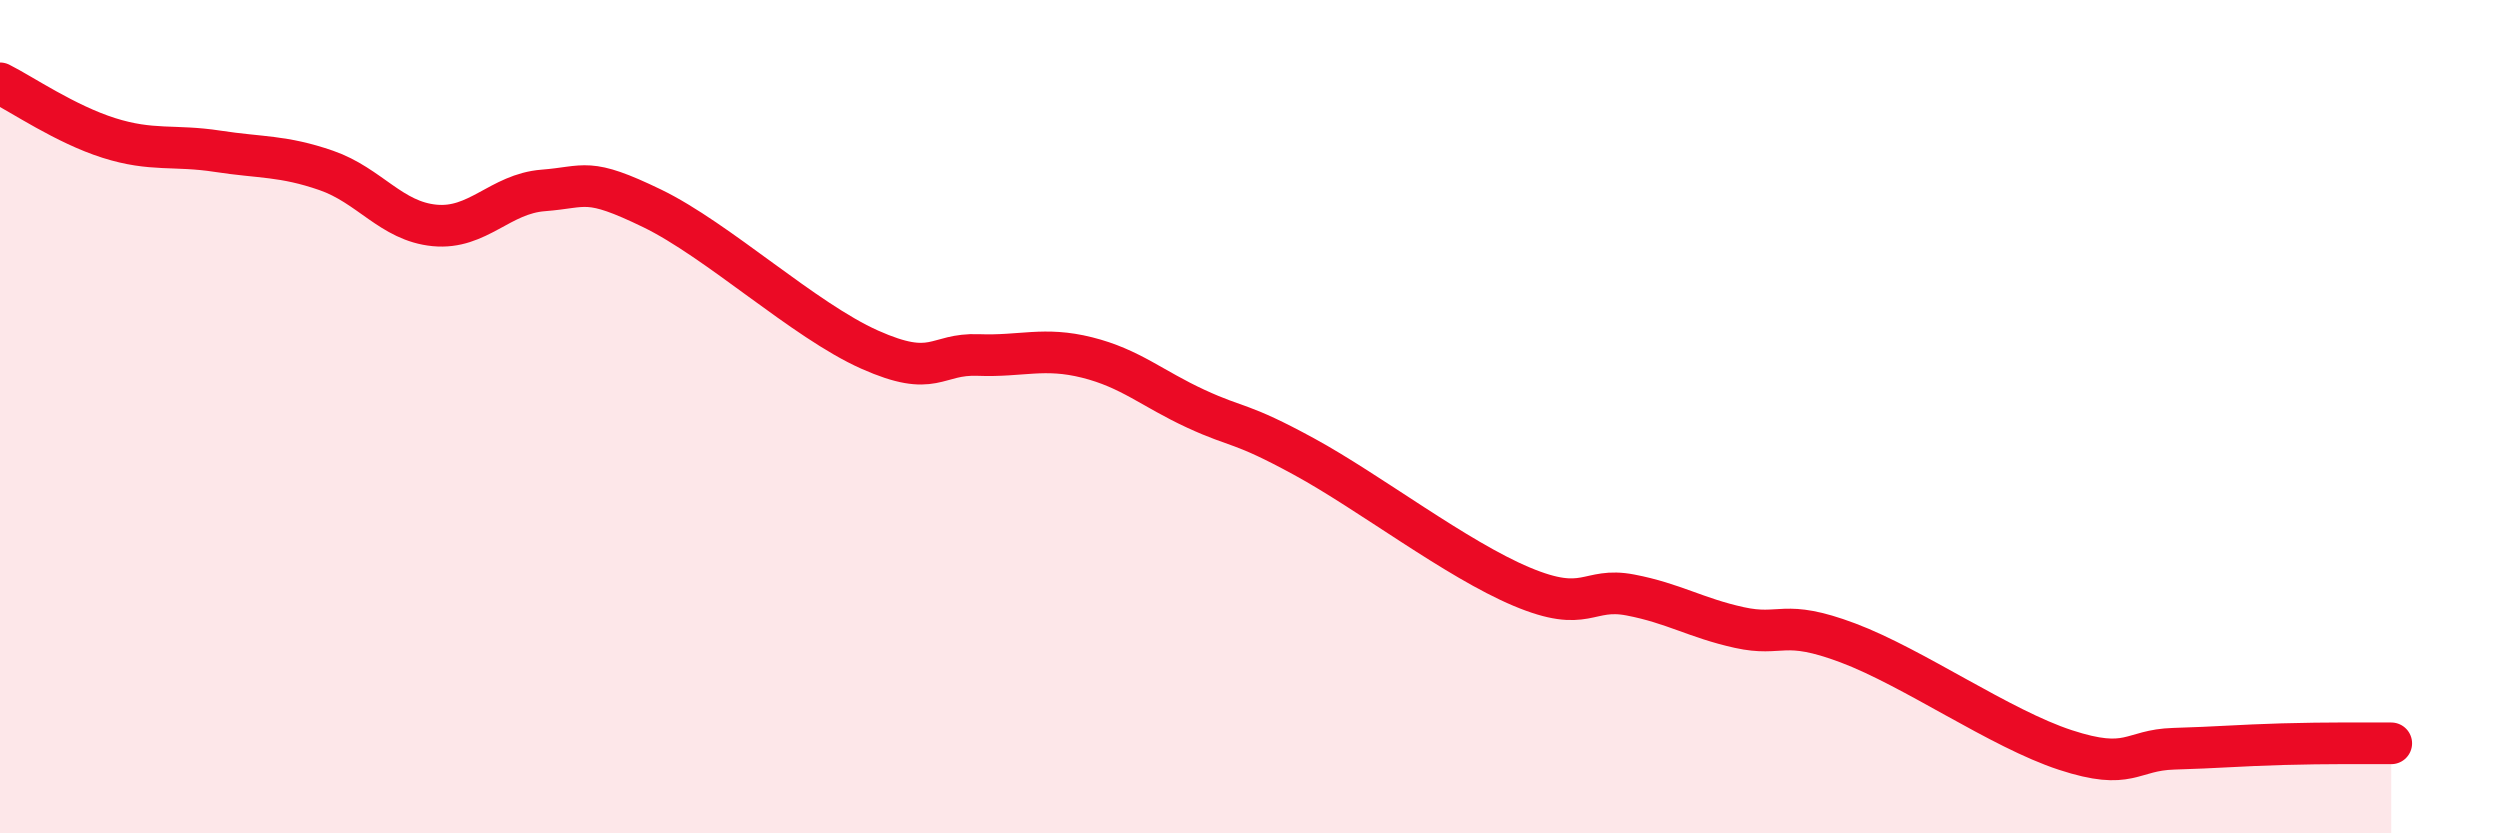
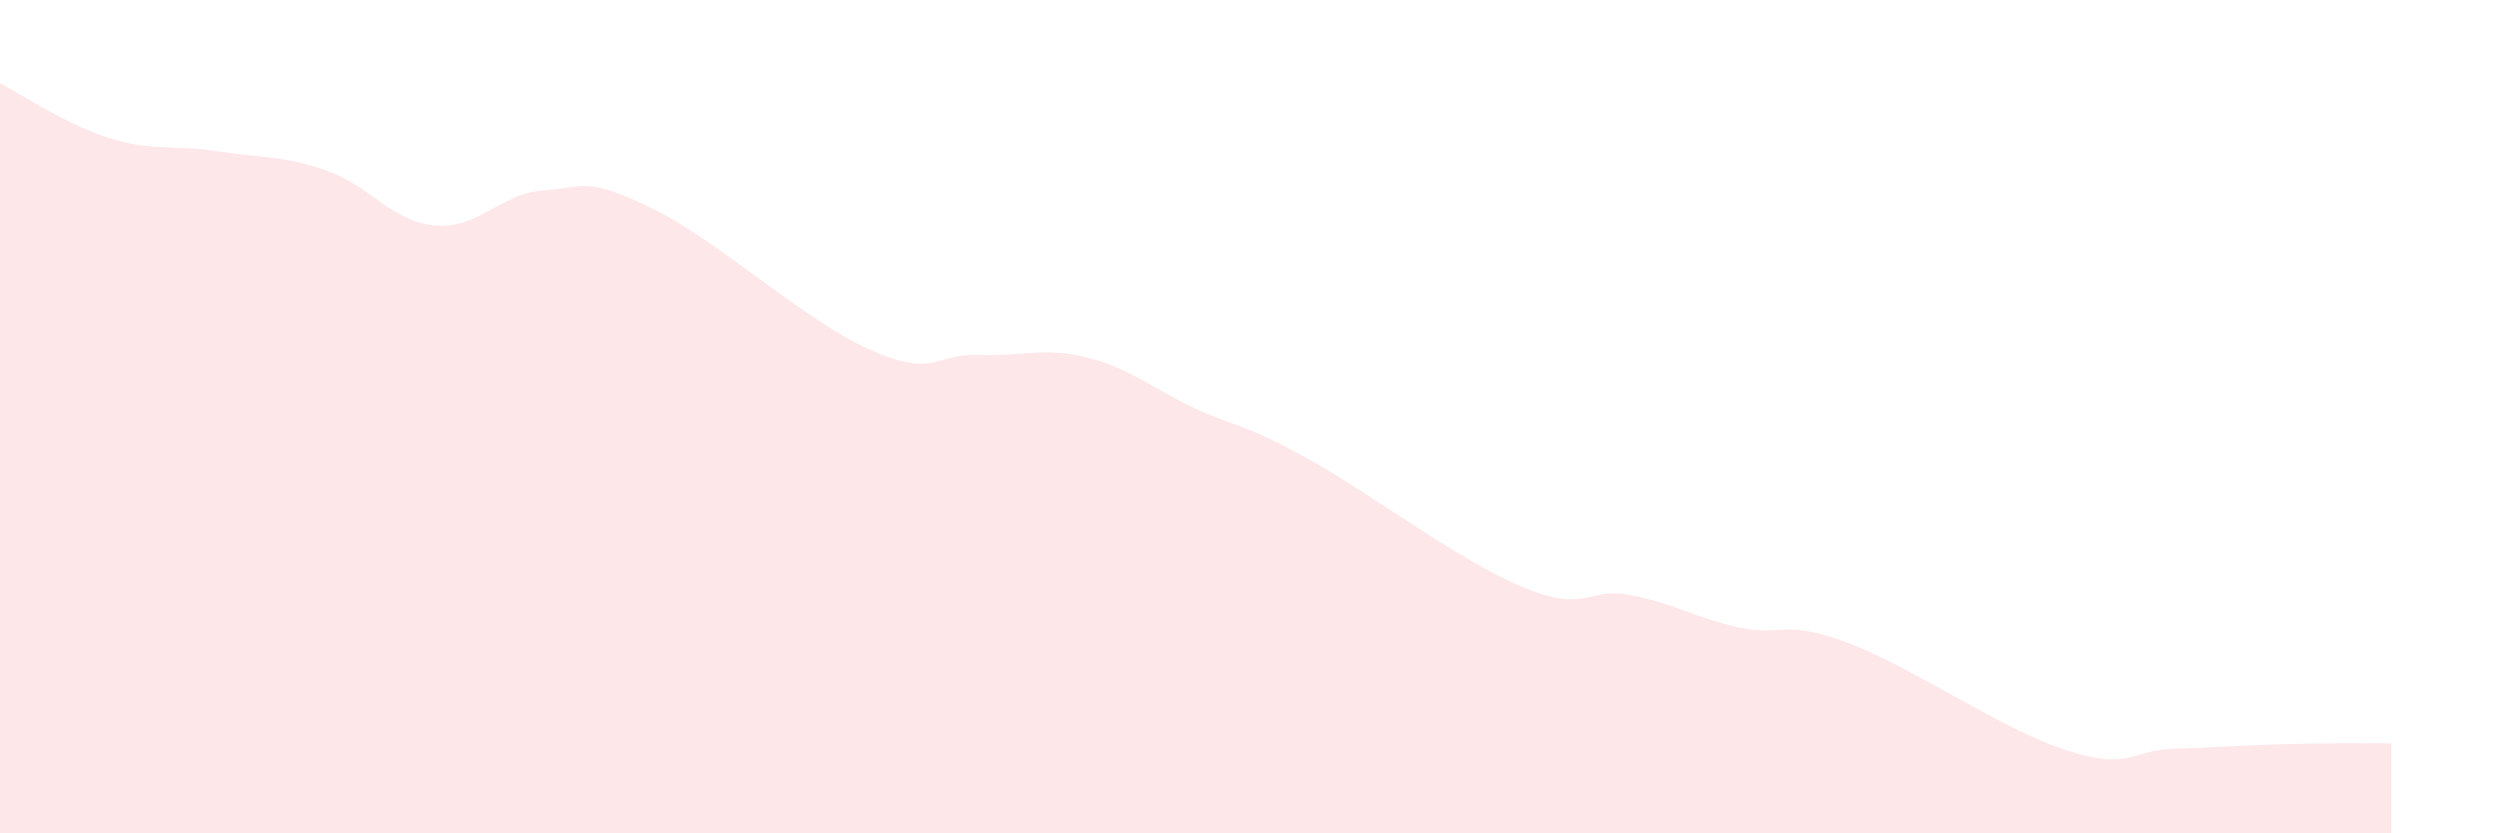
<svg xmlns="http://www.w3.org/2000/svg" width="60" height="20" viewBox="0 0 60 20">
  <path d="M 0,2 C 0.52,2.26 1.57,2.98 2.61,3.31 C 3.65,3.64 4.18,3.47 5.22,3.63 C 6.26,3.79 6.79,3.73 7.83,4.09 C 8.87,4.45 9.39,5.31 10.43,5.41 C 11.47,5.51 12,4.65 13.04,4.57 C 14.08,4.49 14.08,4.24 15.65,5 C 17.22,5.76 19.3,7.69 20.87,8.39 C 22.44,9.09 22.44,8.48 23.48,8.52 C 24.52,8.56 25.05,8.32 26.09,8.58 C 27.13,8.84 27.66,9.33 28.7,9.81 C 29.74,10.29 29.74,10.11 31.3,10.96 C 32.86,11.81 34.95,13.42 36.52,14.08 C 38.09,14.74 38.09,14.08 39.13,14.28 C 40.17,14.48 40.7,14.83 41.74,15.06 C 42.78,15.29 42.78,14.84 44.35,15.43 C 45.92,16.02 48.01,17.49 49.57,18 C 51.13,18.51 51.13,18 52.17,17.97 C 53.21,17.94 53.74,17.89 54.78,17.86 C 55.82,17.83 56.87,17.84 57.39,17.84L57.39 20L0 20Z" fill="#EB0A25" opacity="0.1" stroke-linecap="round" stroke-linejoin="round" />
-   <path d="M 0,2 C 0.52,2.26 1.57,2.98 2.61,3.31 C 3.65,3.64 4.18,3.47 5.22,3.63 C 6.26,3.79 6.79,3.73 7.83,4.09 C 8.87,4.45 9.39,5.31 10.43,5.41 C 11.47,5.51 12,4.65 13.04,4.57 C 14.08,4.49 14.08,4.24 15.65,5 C 17.22,5.76 19.3,7.69 20.87,8.39 C 22.44,9.09 22.44,8.48 23.48,8.52 C 24.52,8.56 25.05,8.32 26.09,8.58 C 27.13,8.84 27.66,9.33 28.7,9.81 C 29.74,10.29 29.74,10.11 31.3,10.96 C 32.86,11.81 34.95,13.42 36.52,14.08 C 38.09,14.74 38.09,14.08 39.13,14.28 C 40.17,14.48 40.7,14.83 41.74,15.06 C 42.78,15.29 42.78,14.84 44.35,15.43 C 45.92,16.02 48.01,17.49 49.57,18 C 51.13,18.51 51.13,18 52.17,17.97 C 53.21,17.94 53.74,17.89 54.78,17.86 C 55.82,17.83 56.87,17.84 57.39,17.84" stroke="#EB0A25" stroke-width="1" fill="none" stroke-linecap="round" stroke-linejoin="round" />
</svg>